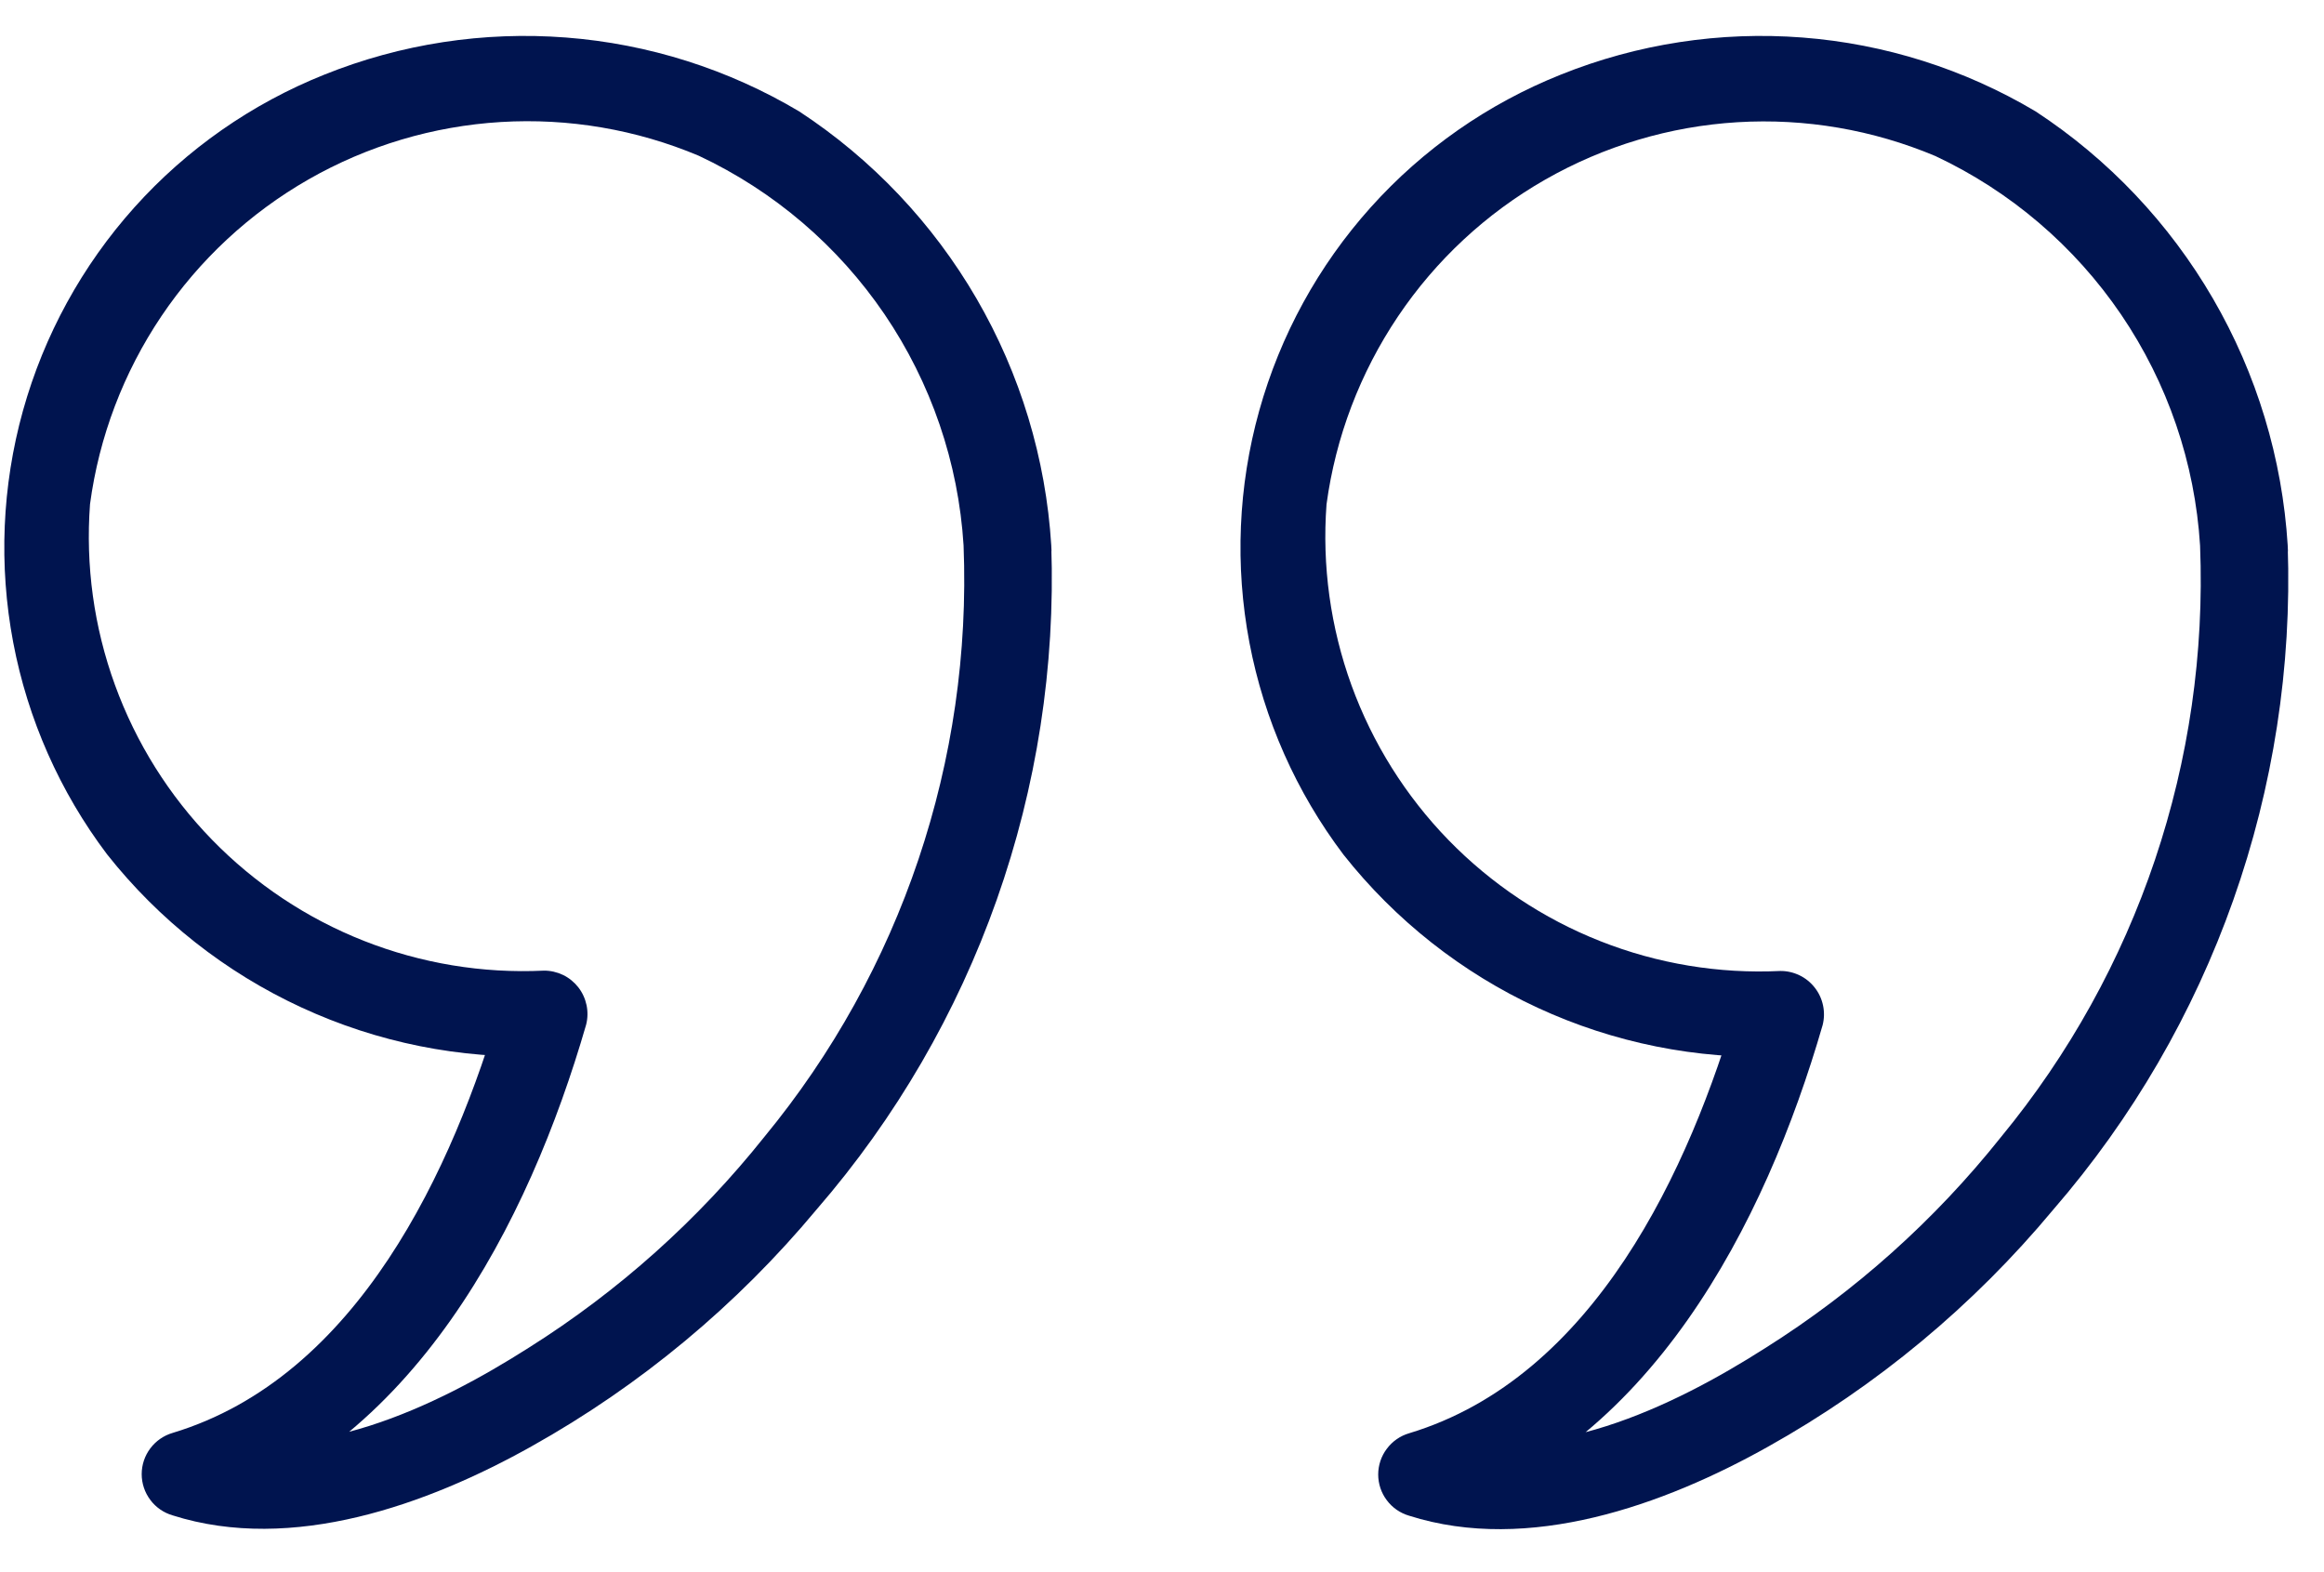
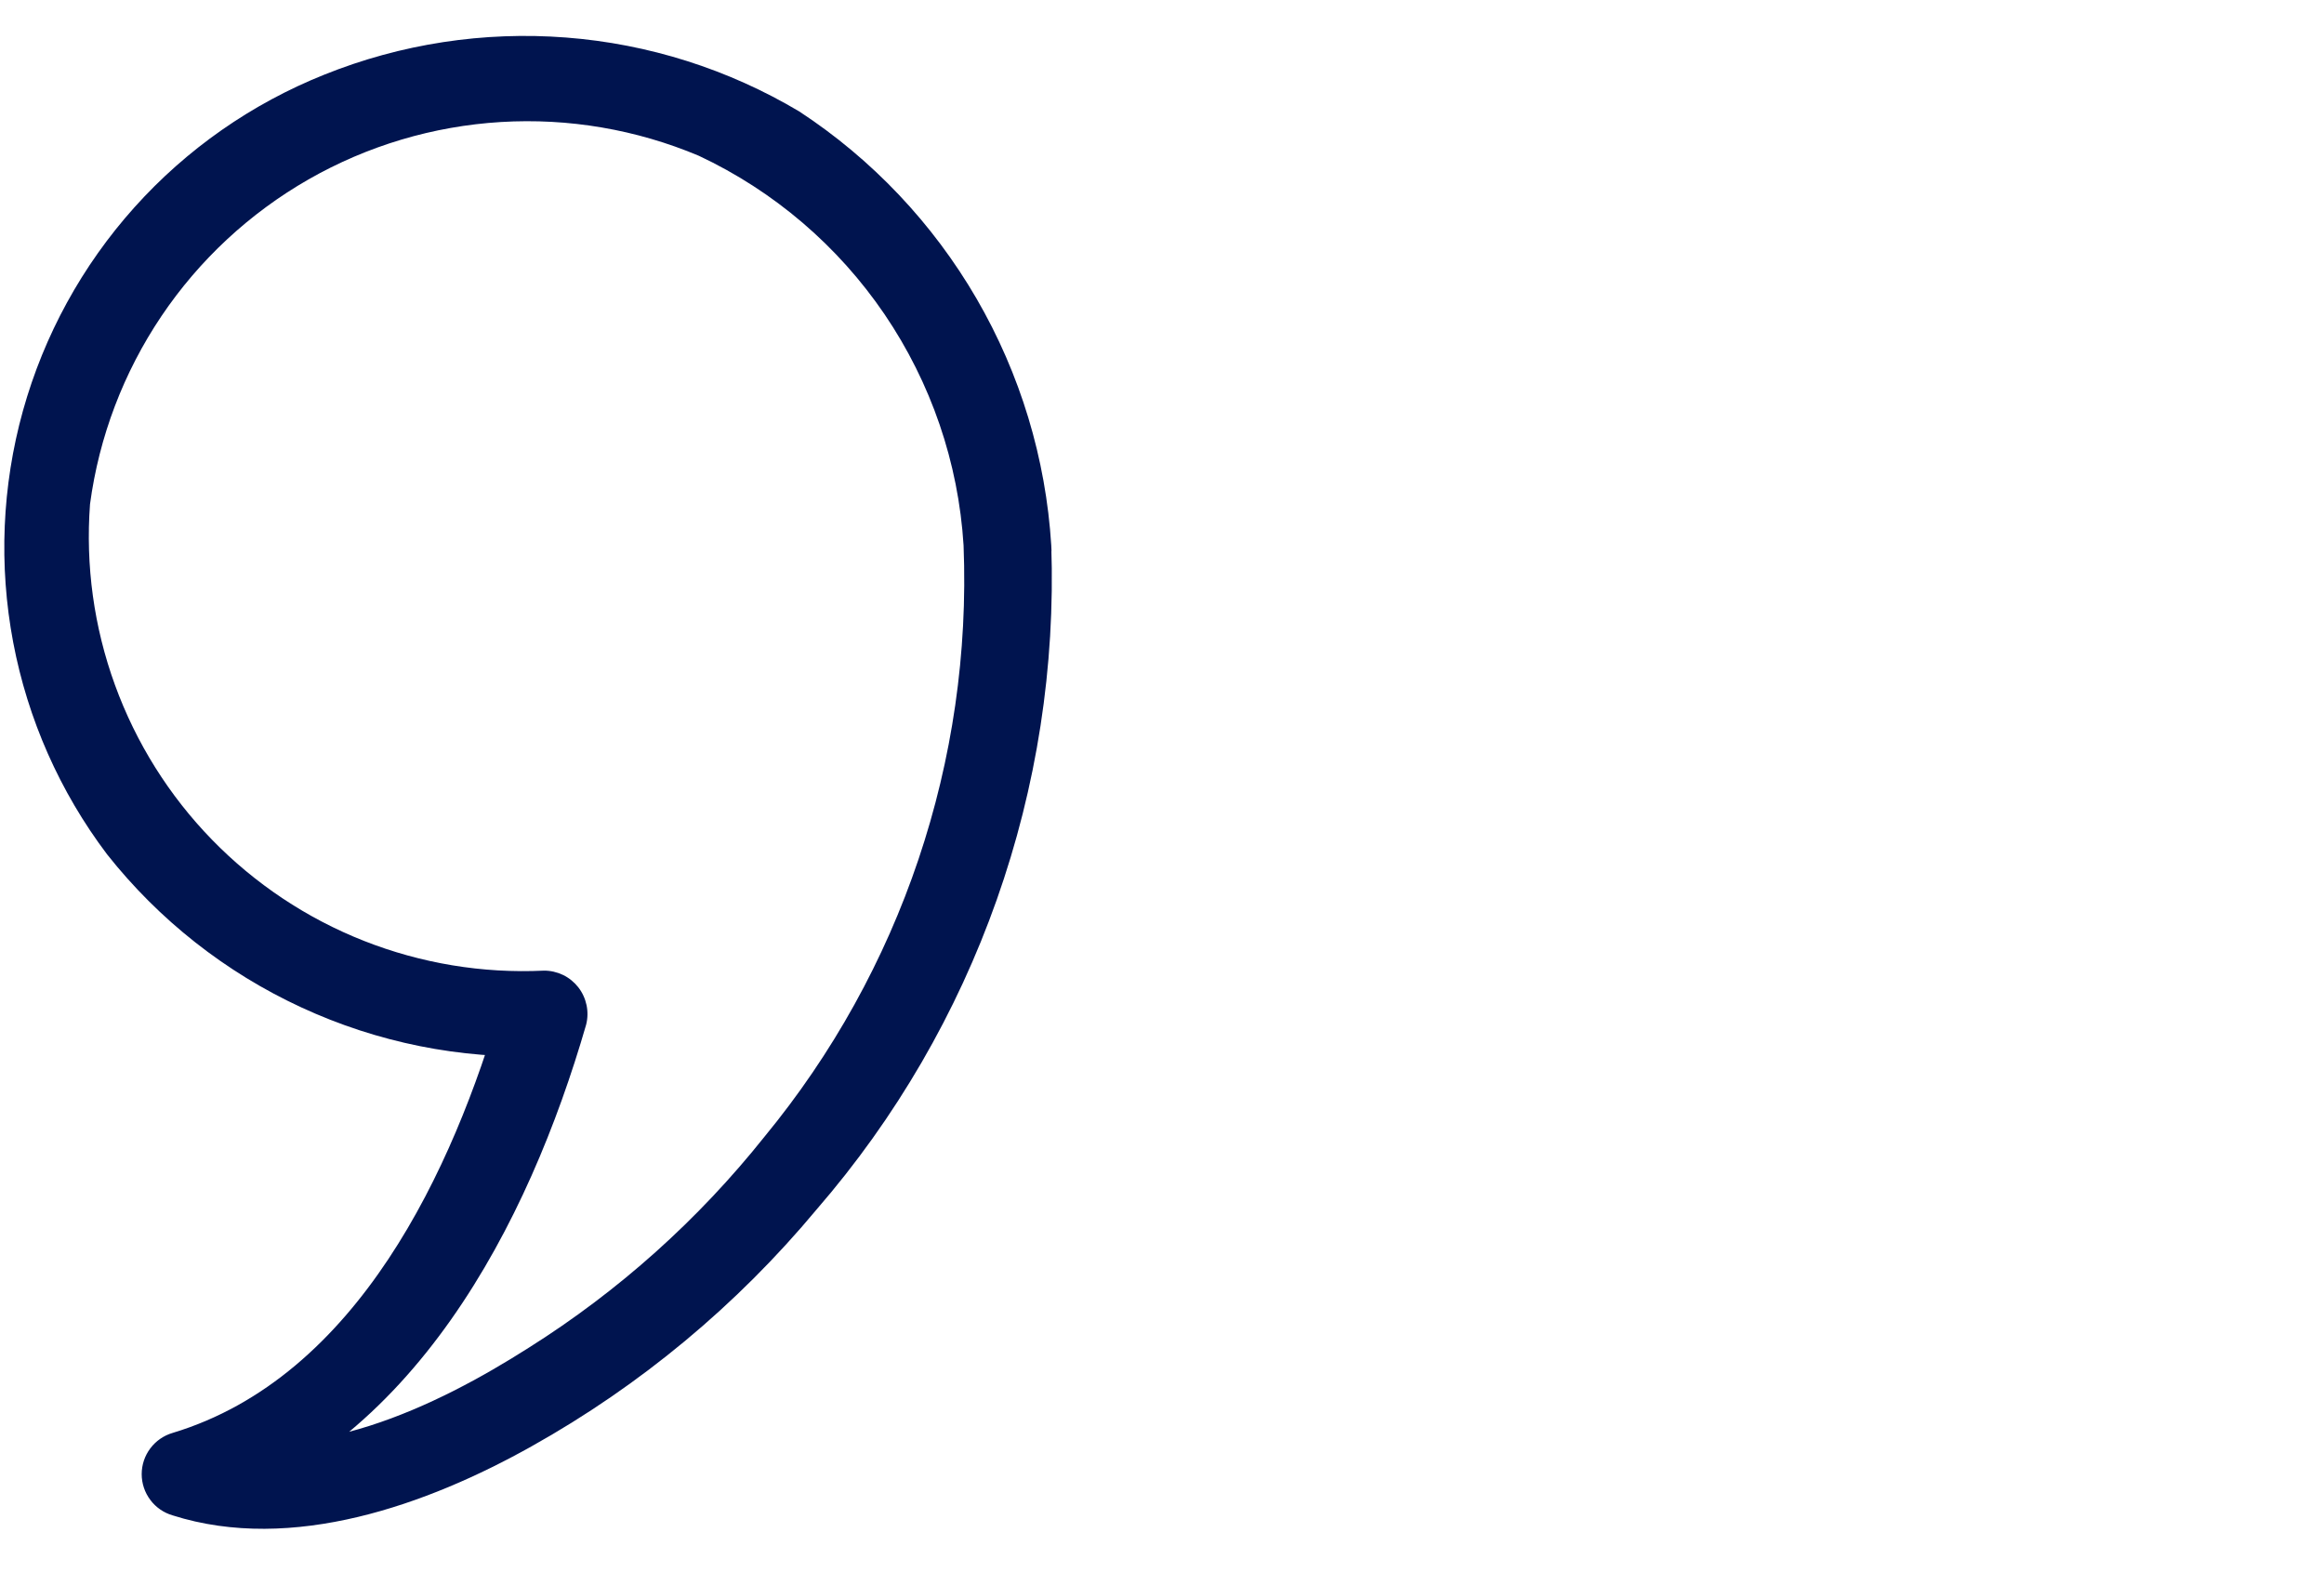
<svg xmlns="http://www.w3.org/2000/svg" width="34" height="23" viewBox="0 0 34 23" fill="none">
  <path d="M15.38 7.979C15.301 6.707 14.927 5.471 14.287 4.369C13.647 3.267 12.759 2.329 11.694 1.631C10.655 1.012 9.487 0.642 8.282 0.549C7.077 0.456 5.867 0.641 4.745 1.092C3.682 1.517 2.731 2.181 1.966 3.034C1.202 3.886 0.644 4.904 0.336 6.008C0.029 7.111 -0.02 8.271 0.193 9.397C0.406 10.522 0.876 11.584 1.566 12.498C2.325 13.458 3.299 14.225 4.409 14.738C5.519 15.252 6.734 15.496 7.956 15.451L7.338 14.66C6.632 17.096 5.235 20.145 2.525 20.963C2.395 21.001 2.28 21.081 2.199 21.189C2.117 21.298 2.073 21.43 2.073 21.566C2.073 21.702 2.117 21.834 2.199 21.943C2.28 22.052 2.395 22.131 2.525 22.169C4.274 22.725 6.258 22.011 7.777 21.159C9.367 20.27 10.78 19.095 11.946 17.695C14.276 15.007 15.502 11.536 15.38 7.979C15.322 7.181 14.035 7.172 14.097 7.979C14.221 11.123 13.184 14.202 11.184 16.63C10.216 17.845 9.05 18.889 7.735 19.717C6.386 20.576 4.508 21.485 2.867 20.963V22.169C6.042 21.211 7.737 17.887 8.575 14.991C8.599 14.897 8.601 14.799 8.581 14.704C8.561 14.609 8.52 14.52 8.46 14.443C8.4 14.367 8.324 14.305 8.237 14.263C8.149 14.221 8.053 14.199 7.956 14.2C7.058 14.243 6.16 14.094 5.323 13.764C4.486 13.434 3.729 12.929 3.101 12.284C2.473 11.639 1.99 10.868 1.682 10.021C1.374 9.175 1.25 8.273 1.317 7.375C1.449 6.39 1.807 5.45 2.361 4.626C2.915 3.803 3.652 3.118 4.513 2.625C5.375 2.132 6.338 1.845 7.328 1.785C8.319 1.725 9.31 1.894 10.224 2.279C11.321 2.794 12.259 3.595 12.941 4.598C13.622 5.601 14.022 6.769 14.097 7.979C14.173 8.774 15.457 8.782 15.38 7.979Z" fill="#00144F" />
-   <path d="M33.469 7.979C33.39 6.707 33.016 5.471 32.376 4.369C31.736 3.267 30.848 2.329 29.783 1.631C28.744 1.012 27.576 0.642 26.371 0.549C25.166 0.456 23.956 0.641 22.834 1.092C21.77 1.517 20.818 2.181 20.053 3.034C19.288 3.887 18.73 4.905 18.422 6.01C18.114 7.114 18.065 8.275 18.279 9.401C18.493 10.527 18.964 11.589 19.655 12.503C20.414 13.463 21.388 14.231 22.498 14.744C23.608 15.257 24.823 15.501 26.046 15.457L25.427 14.665C24.722 17.102 23.325 20.15 20.615 20.968C20.485 21.006 20.37 21.086 20.289 21.195C20.207 21.303 20.163 21.436 20.163 21.571C20.163 21.707 20.207 21.84 20.289 21.948C20.37 22.057 20.485 22.136 20.615 22.174C22.364 22.731 24.348 22.016 25.867 21.164C27.457 20.275 28.87 19.101 30.036 17.7C32.366 15.012 33.593 11.541 33.469 7.985C33.412 7.186 32.125 7.177 32.187 7.985C32.311 11.129 31.274 14.208 29.274 16.635C28.306 17.851 27.14 18.894 25.825 19.722C24.476 20.582 22.598 21.491 20.957 20.968V22.174C24.132 21.216 25.827 17.893 26.665 14.997C26.689 14.902 26.691 14.804 26.671 14.709C26.651 14.614 26.61 14.525 26.55 14.449C26.49 14.372 26.414 14.31 26.326 14.268C26.239 14.226 26.143 14.204 26.046 14.205C25.148 14.248 24.25 14.1 23.413 13.769C22.576 13.439 21.819 12.934 21.191 12.289C20.563 11.643 20.08 10.872 19.772 10.025C19.465 9.179 19.34 8.276 19.407 7.378C19.54 6.394 19.898 5.454 20.452 4.63C21.006 3.806 21.743 3.121 22.604 2.629C23.466 2.136 24.429 1.848 25.419 1.788C26.41 1.728 27.4 1.898 28.315 2.283C29.412 2.798 30.35 3.599 31.032 4.602C31.713 5.605 32.112 6.772 32.187 7.983C32.263 8.778 33.547 8.785 33.469 7.983" fill="#00144F" />
</svg>